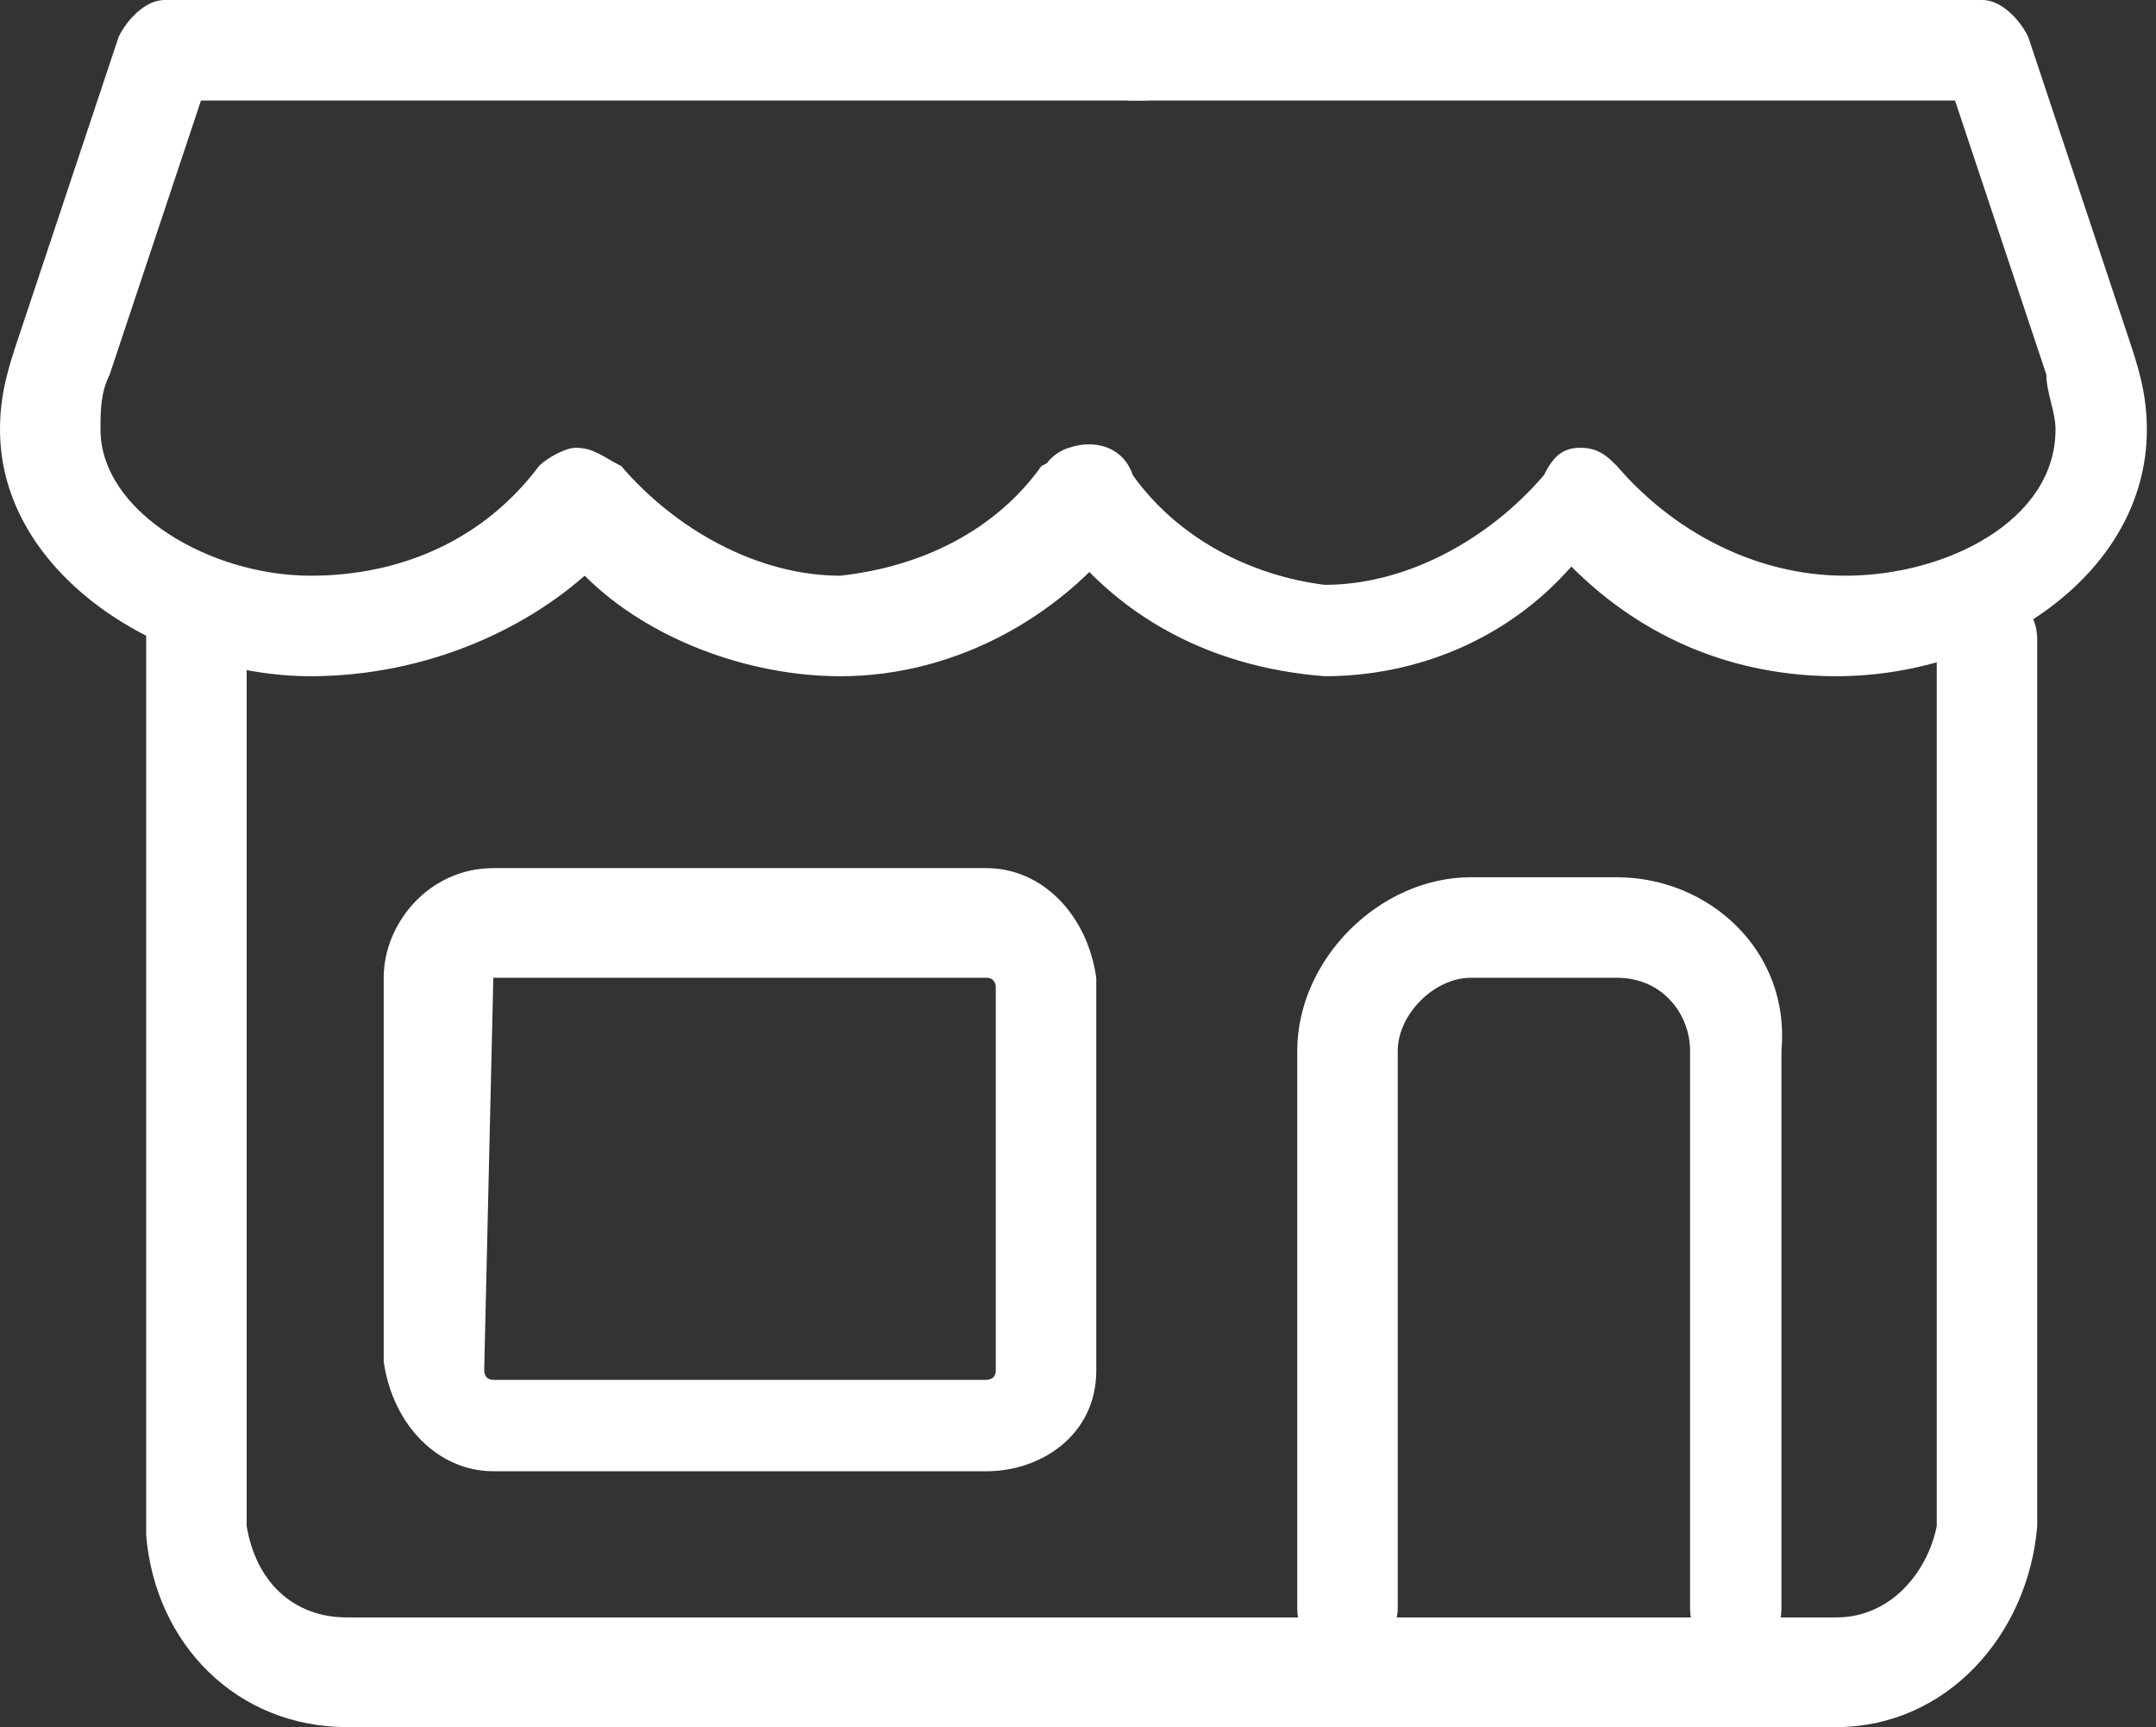
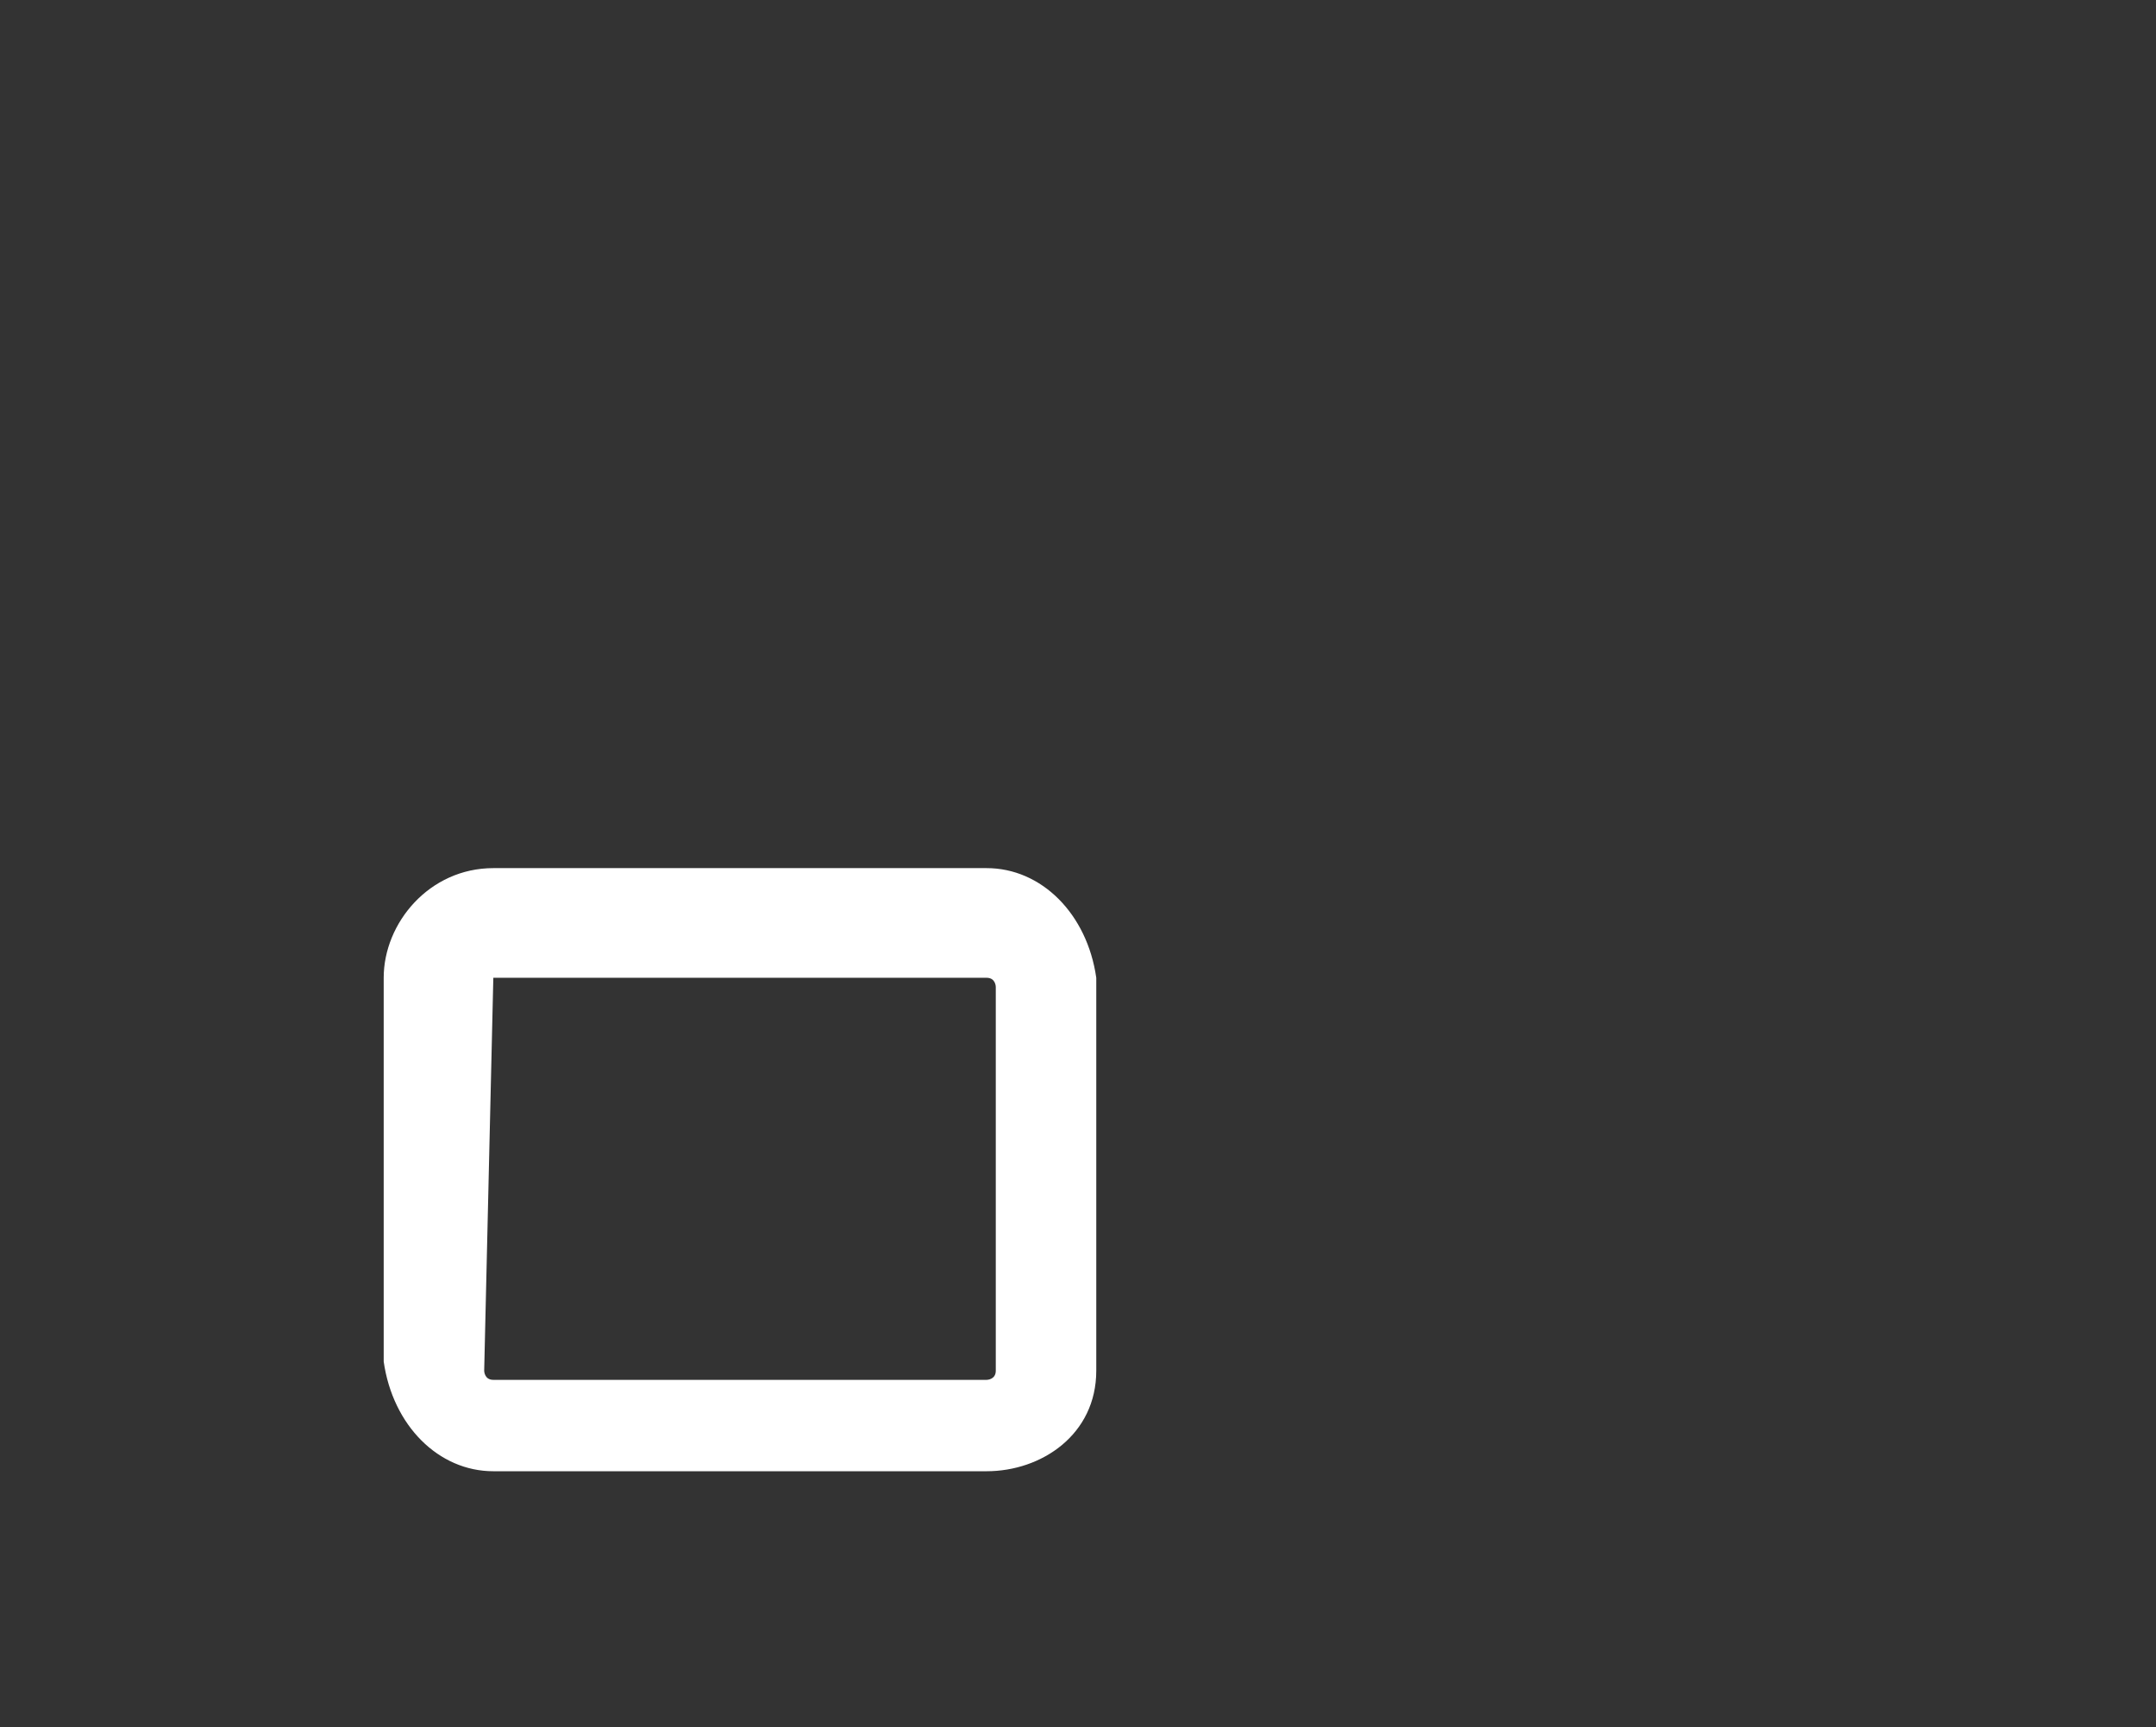
<svg xmlns="http://www.w3.org/2000/svg" version="1.1" id="Layer_1" x="0px" y="0px" viewBox="0 0 23.6 18.9" style="enable-background:new 0 0 23.6 18.9;" xml:space="preserve">
  <rect x="0" y="0" width="23.6" height="18.9" fill="#333333" stroke="none" />
  <style type="text/css">
	.st0{fill:#FFFFFF;}
</style>
  <g id="Layer_1_2_" transform="translate(0)">
    <g id="Group_110" transform="translate(0)">
-       <path id="Path_36" class="st0" d="M14.5,7.4c-1.3-0.1-2.4-0.7-3.1-1.8c-0.1-0.3,0-0.6,0.3-0.7c0.3-0.1,0.6,0,0.7,0.3    c0.5,0.7,1.3,1.1,2.1,1.2c0.9,0,1.8-0.5,2.4-1.2C17,5,17.1,4.9,17.3,4.9c0.2,0,0.3,0.1,0.4,0.2c0.6,0.7,1.5,1.2,2.5,1.2    c1.1,0,2.3-0.6,2.3-1.6c0-0.2-0.1-0.4-0.1-0.6l-1-3h-9c-0.3,0-0.5-0.2-0.6-0.5S12.1,0,12.4,0c0,0,0,0,0,0h9.3    c0.2,0,0.4,0.2,0.5,0.4l1.1,3.3c0.1,0.3,0.2,0.6,0.2,1c0,1.6-1.7,2.7-3.4,2.7c-1.1,0-2.1-0.4-2.9-1.2C16.5,7,15.5,7.4,14.5,7.4z" />
-       <path id="Path_37" class="st0" d="M9.2,7.4C8.2,7.4,7.1,7,6.4,6.3C5.6,7,4.5,7.4,3.4,7.4C1.8,7.4,0,6.3,0,4.7c0-0.4,0.1-0.7,0.2-1    l1.1-3.3C1.4,0.2,1.6,0,1.8,0h10.7C12.8,0,13,0.3,13,0.6c0,0.3-0.2,0.5-0.5,0.5H2.2l-1,3C1.1,4.3,1.1,4.5,1.1,4.7    c0,0.9,1.2,1.6,2.3,1.6c1,0,1.9-0.4,2.5-1.2C6,5,6.2,4.9,6.3,4.9c0.2,0,0.3,0.1,0.5,0.2c0.6,0.7,1.5,1.2,2.4,1.2    c0.9-0.1,1.7-0.5,2.2-1.2C11.6,5,11.9,4.8,12.1,5c0.3,0.1,0.4,0.4,0.3,0.7C11.7,6.7,10.5,7.4,9.2,7.4z" />
-       <path id="Path_38" class="st0" d="M20.1,18.9H3.8c-1.2,0-2.1-0.9-2.2-2.1v-10c0-0.3,0.2-0.5,0.5-0.6c0.3,0,0.5,0.2,0.6,0.5    c0,0,0,0,0,0v10c0.1,0.6,0.5,1,1.1,1h16.3c0.6,0,1-0.5,1.1-1V7c0-0.3,0.3-0.5,0.6-0.5c0.3,0,0.5,0.2,0.5,0.5v9.7    C22.2,17.9,21.3,18.9,20.1,18.9z" />
-       <path id="Path_39" class="st0" d="M19,18.1c-0.3,0-0.5-0.2-0.5-0.5v-6.1c0-0.4-0.3-0.8-0.8-0.8h-1.6c-0.4,0-0.8,0.4-0.8,0.8v6.1    c0,0.3-0.3,0.5-0.6,0.5c-0.3,0-0.5-0.2-0.5-0.5v-6.1c0-1,0.9-1.9,1.9-1.9h1.6c1,0,1.9,0.8,1.8,1.9c0,0,0,0,0,0v6.1    C19.5,17.9,19.3,18.1,19,18.1z" />
      <path id="Path_40" class="st0" d="M10.8,16.1H5.4c-0.6,0-1.1-0.5-1.2-1.2v-4.2c0-0.6,0.5-1.2,1.2-1.2h5.4c0.6,0,1.1,0.5,1.2,1.2    V15C12,15.7,11.4,16.1,10.8,16.1z M5.4,10.7C5.4,10.7,5.3,10.8,5.4,10.7L5.3,15c0,0,0,0.1,0.1,0.1h5.4c0,0,0.1,0,0.1-0.1l0,0v-4.2    c0,0,0-0.1-0.1-0.1L5.4,10.7z" />
    </g>
  </g>
</svg>